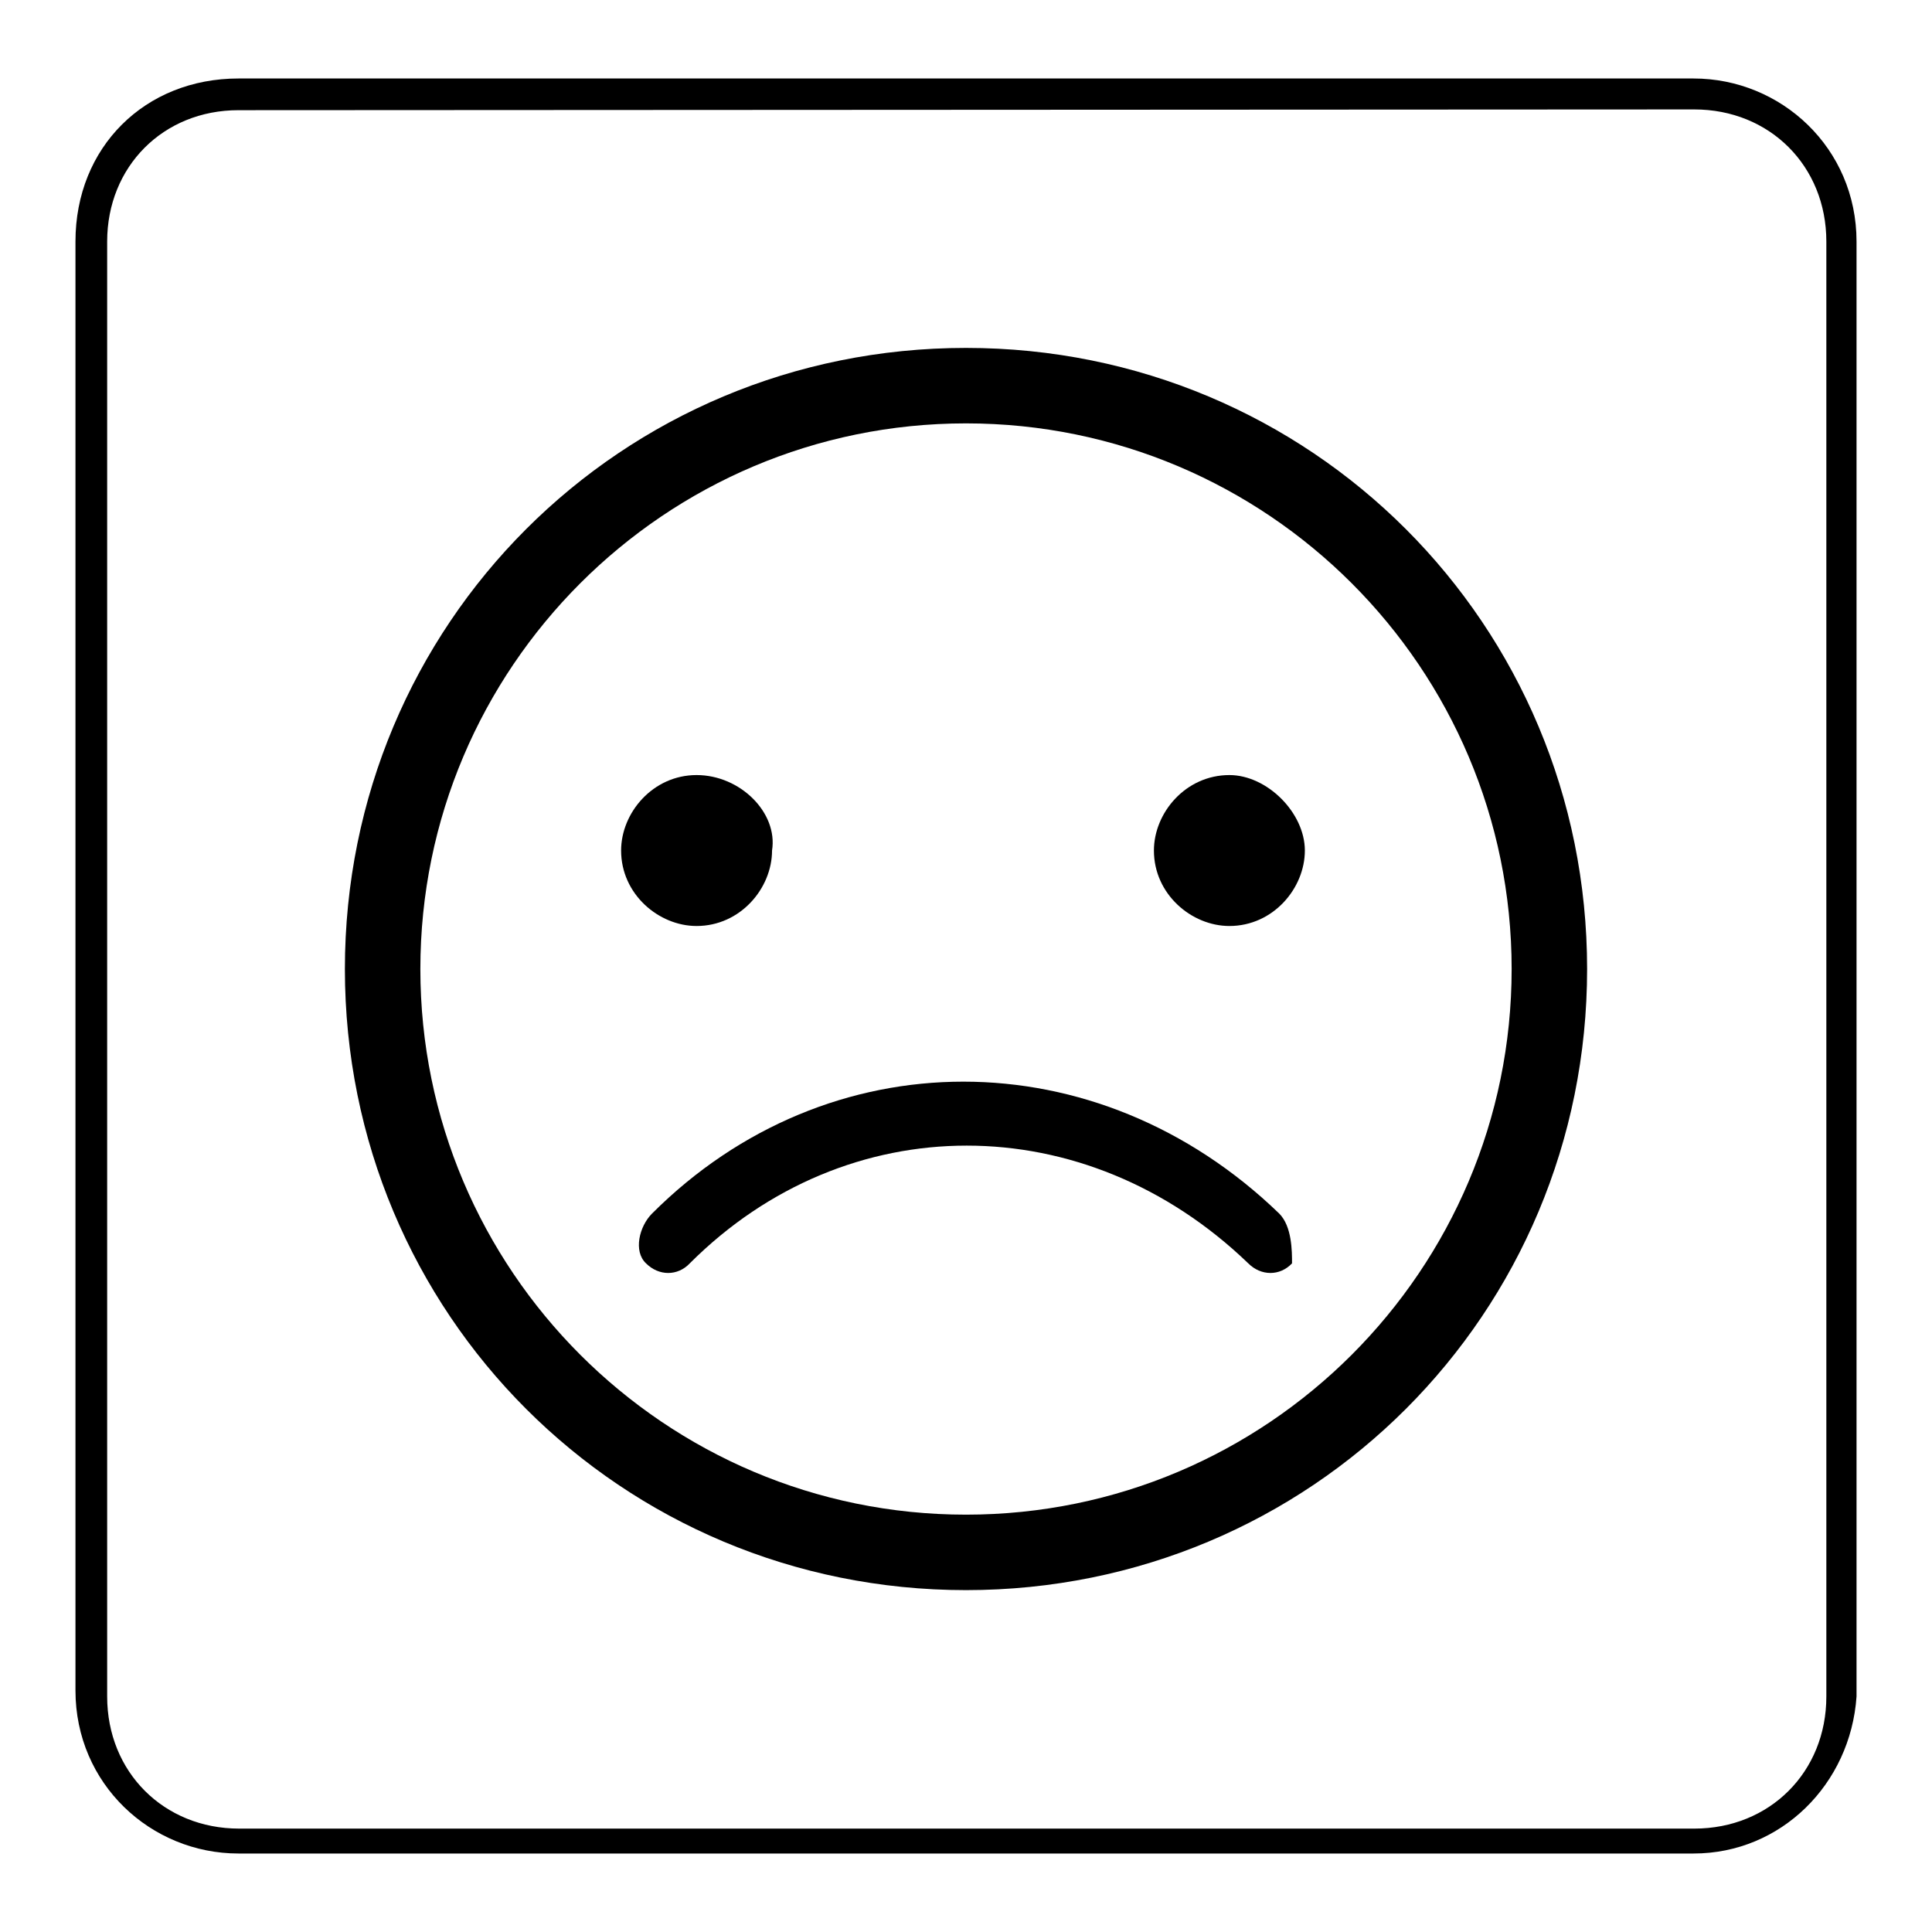
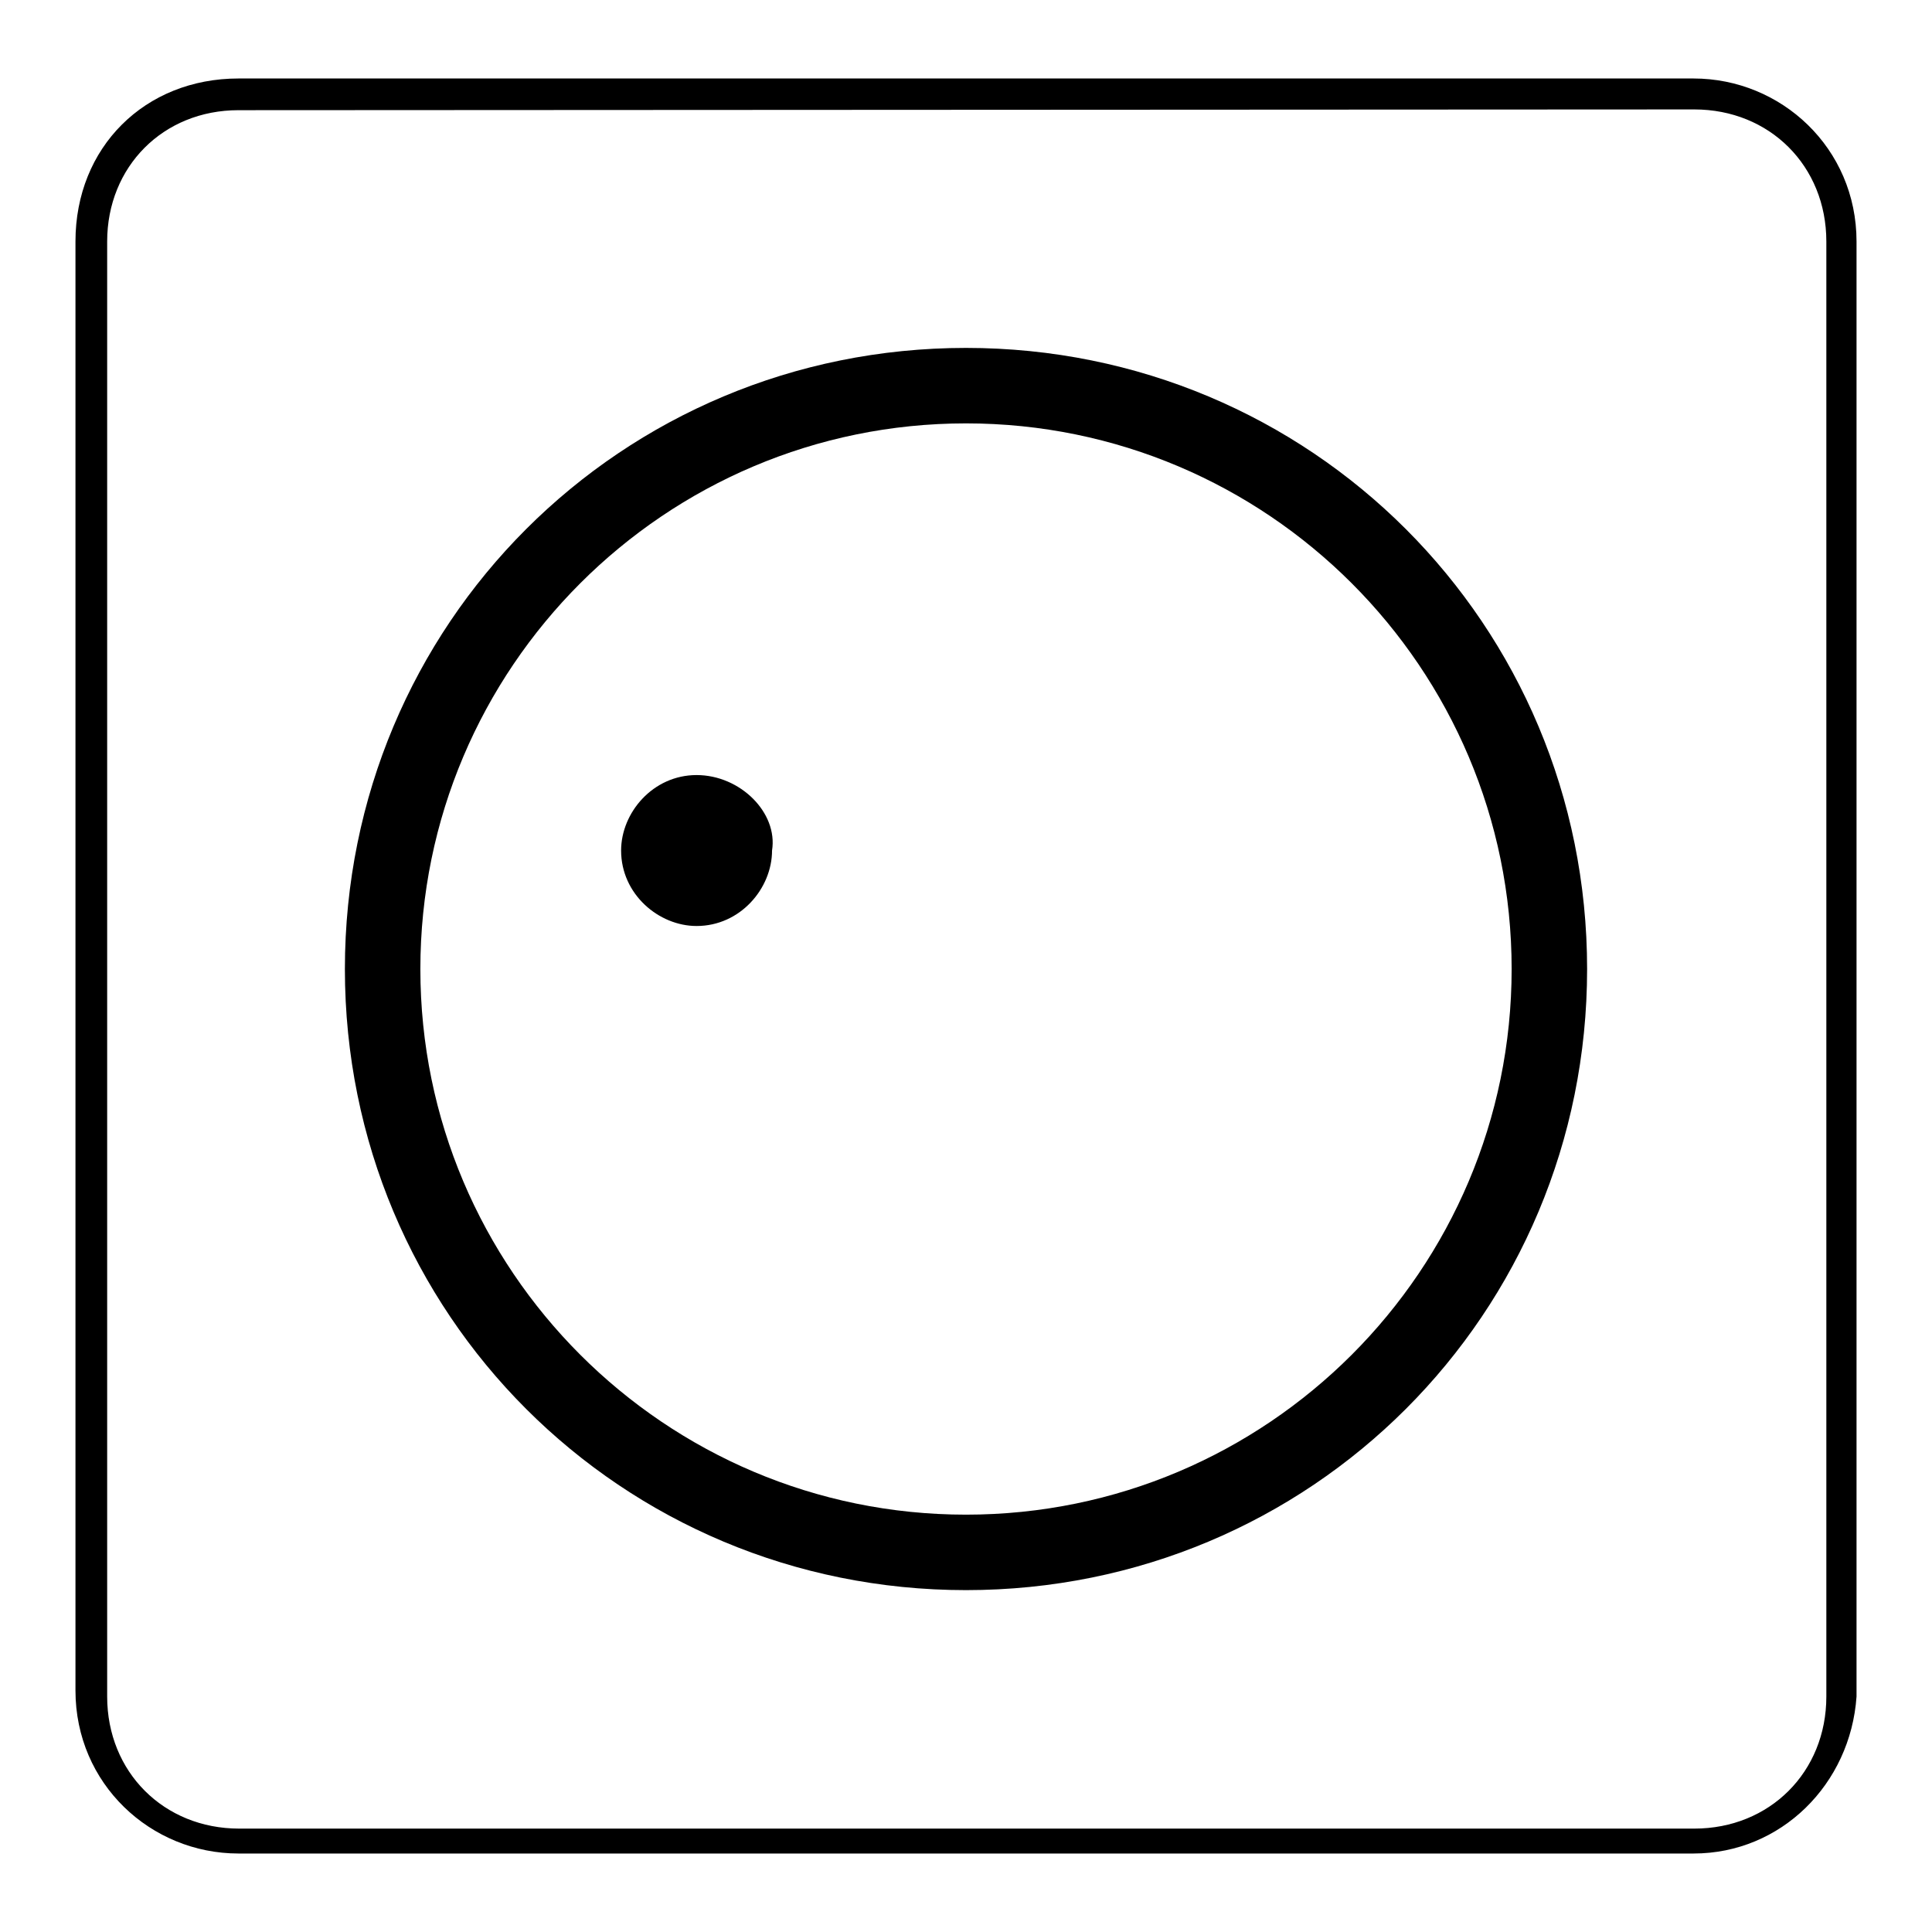
<svg xmlns="http://www.w3.org/2000/svg" version="1.1" x="0px" y="0px" viewBox="0 0 256 256" enable-background="new 0 0 256 256" xml:space="preserve">
  <g>
    <g>
      <path fill="#000000" d="M224.4,245.6H31.6C20,245.6,10,236.4,10,224V32c0-12.5,9.2-21.6,21.6-21.6h192.8C236,10.4,246,19.6,246,32v192.8C245.2,236.4,236,245.6,224.4,245.6z M31.6,14.6c-10,0-17.4,7.5-17.4,17.4v192.8c0,10,7.5,17.5,17.5,17.5h192.8c10,0,17.5-7.5,17.5-17.5V32c0-10-7.5-17.5-17.5-17.5L31.6,14.6L31.6,14.6z" />
      <path fill="#000000" d="M128,46.1c-45.7,0-82.3,36.6-82.3,82.3c0,45.7,36.6,82.3,82.3,82.3s82.3-36.6,82.3-82.3C210.3,82.7,173.7,46.1,128,46.1L128,46.1z M128,200.7c-39.9,0-72.3-32.4-72.3-72.3c0-39.9,32.4-72.3,72.3-72.3c39.9,0,72.3,32.4,72.3,72.3C200.3,168.3,167.9,200.7,128,200.7L128,200.7z" />
      <path fill="#000000" d="M92.3,102.7c-5.8,0-10,5-10,10c0,5.8,5,10,10,10c5.8,0,10-5,10-10C103.1,107.7,98.1,102.7,92.3,102.7L92.3,102.7z" />
-       <path fill="#000000" d="M162.9,102.7c-5.8,0-10,5-10,10c0,5.8,5,10,10,10c5.8,0,10-5,10-10C172.9,107.7,167.9,102.7,162.9,102.7L162.9,102.7z" />
-       <path fill="#000000" d="M169.5,160.8c-24.1-23.3-59.8-23.3-83.1,0c-1.7,1.7-2.5,5-0.8,6.6c1.7,1.7,4.2,1.7,5.8,0c20.8-20.8,52.4-20.8,74,0c1.7,1.7,4.2,1.7,5.8,0C171.2,165.8,171.2,162.5,169.5,160.8L169.5,160.8z" />
    </g>
  </g>
</svg>